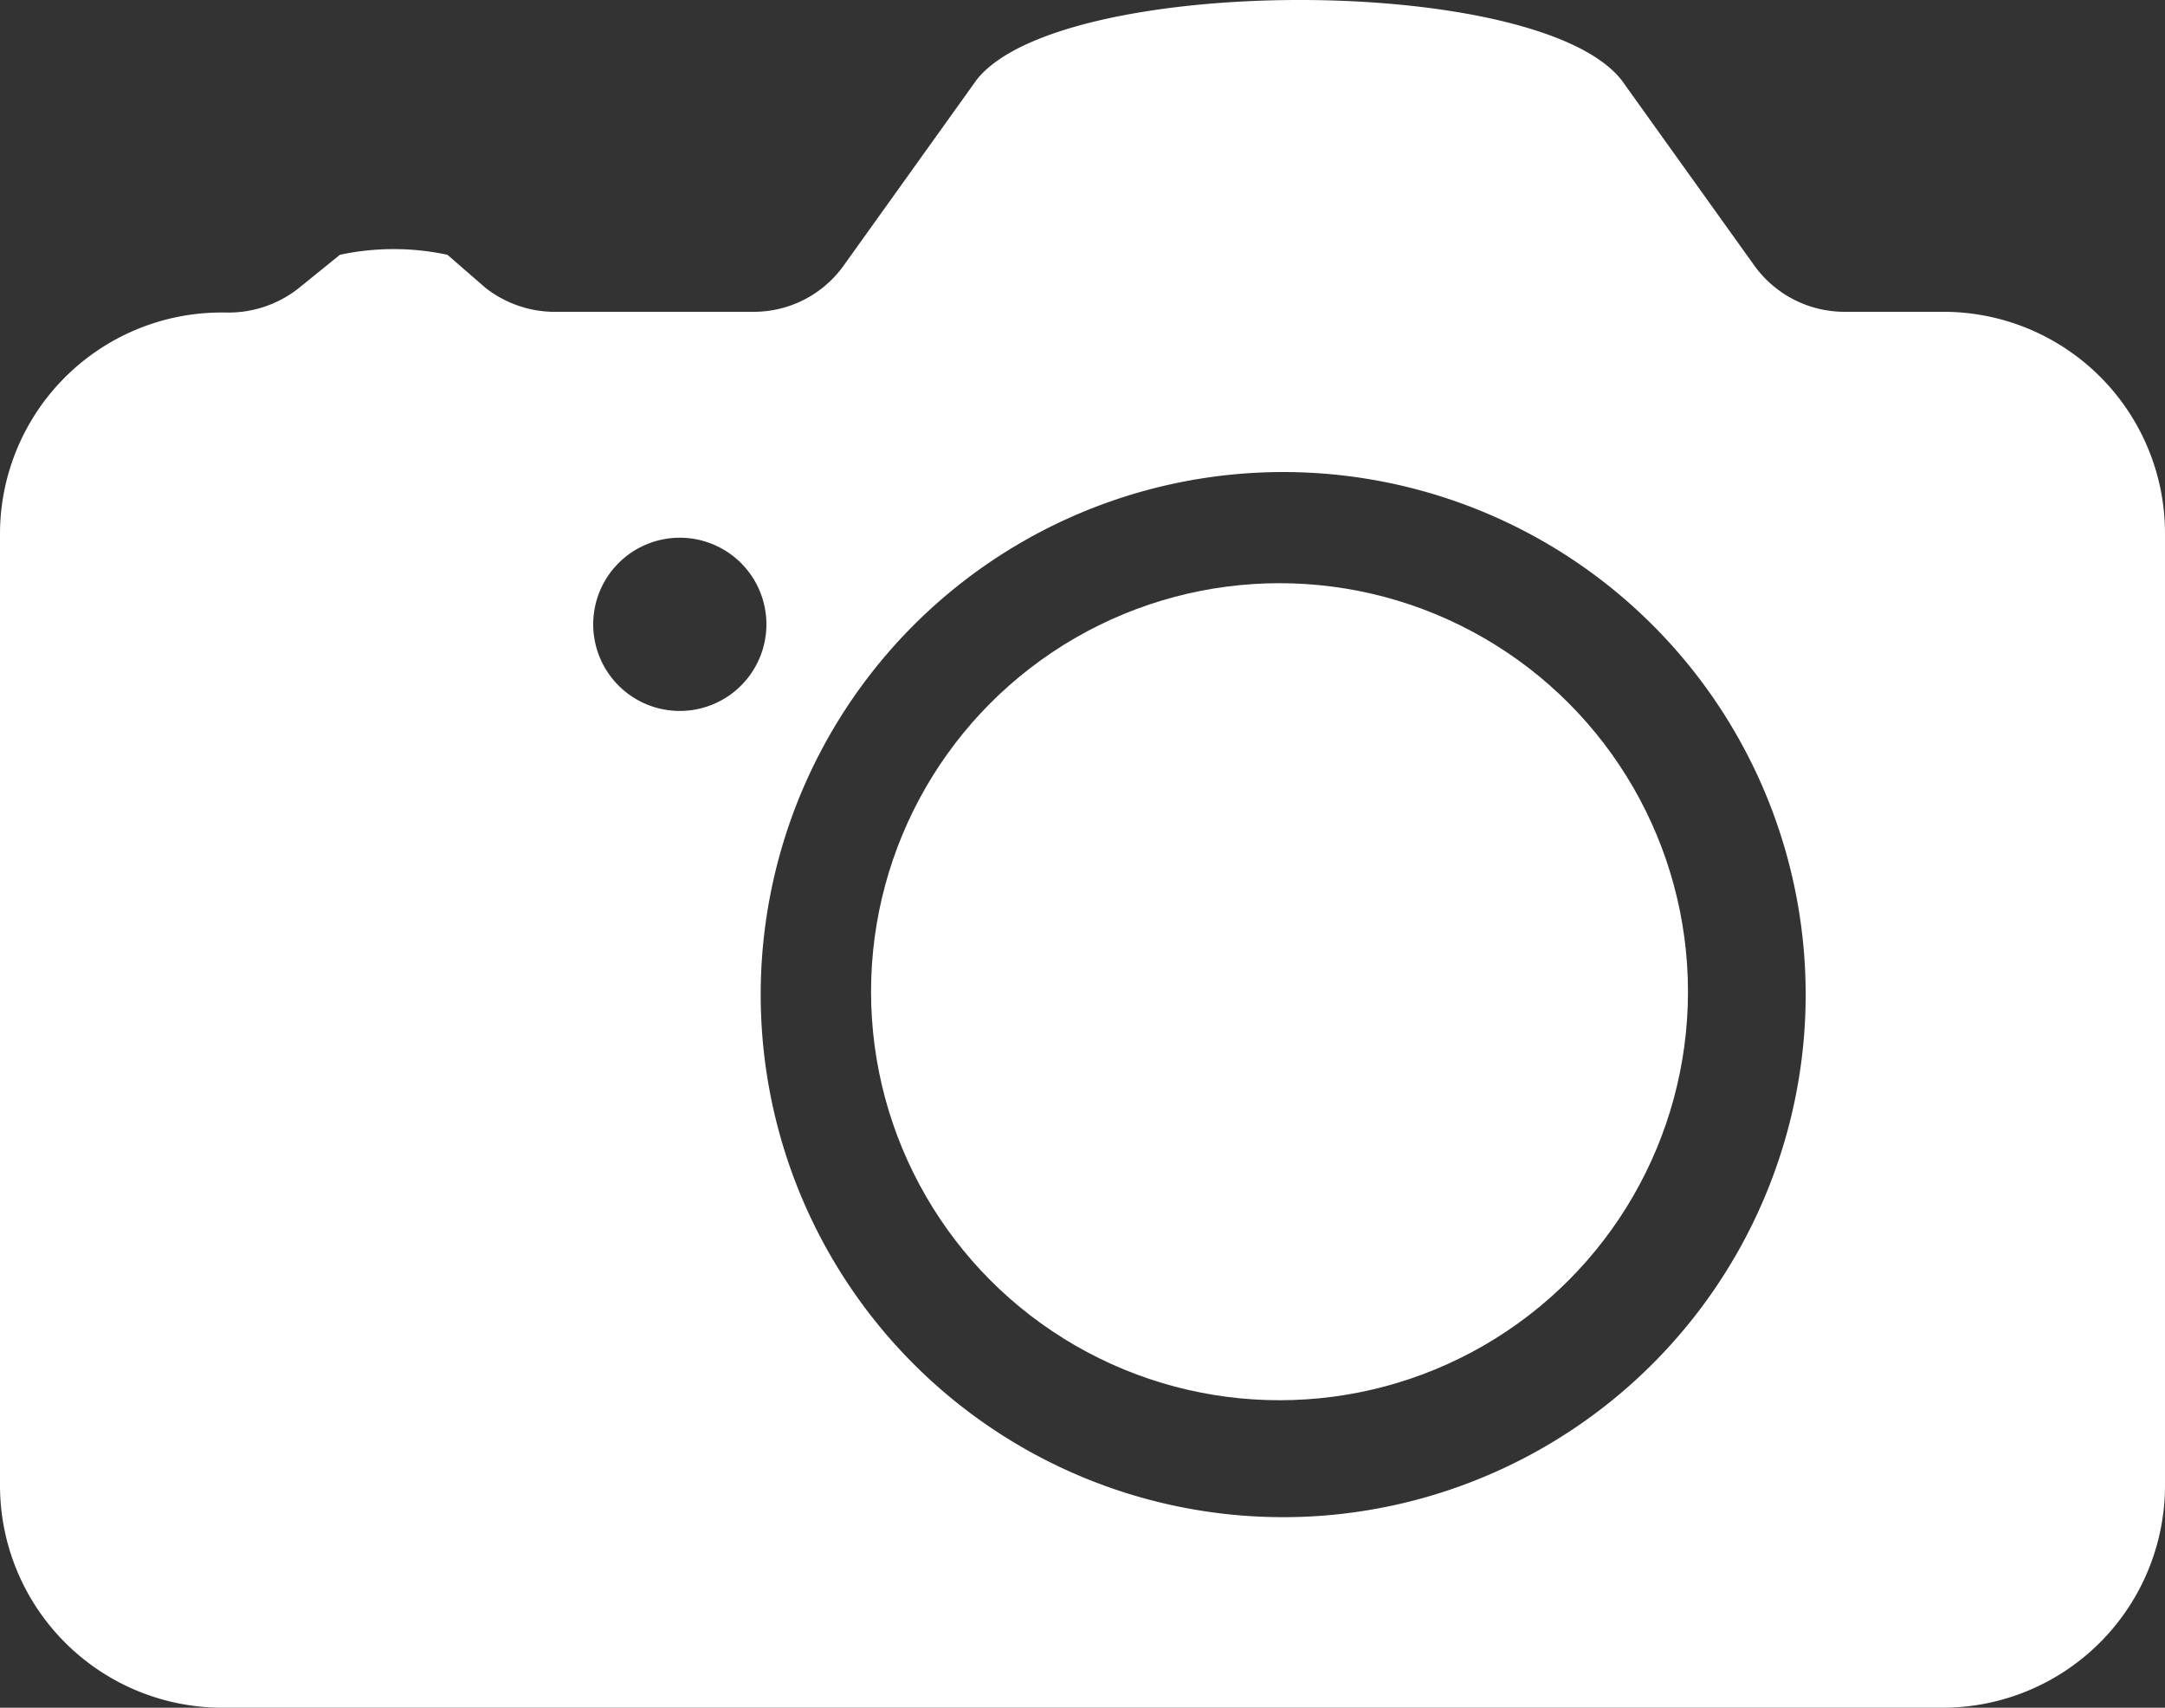
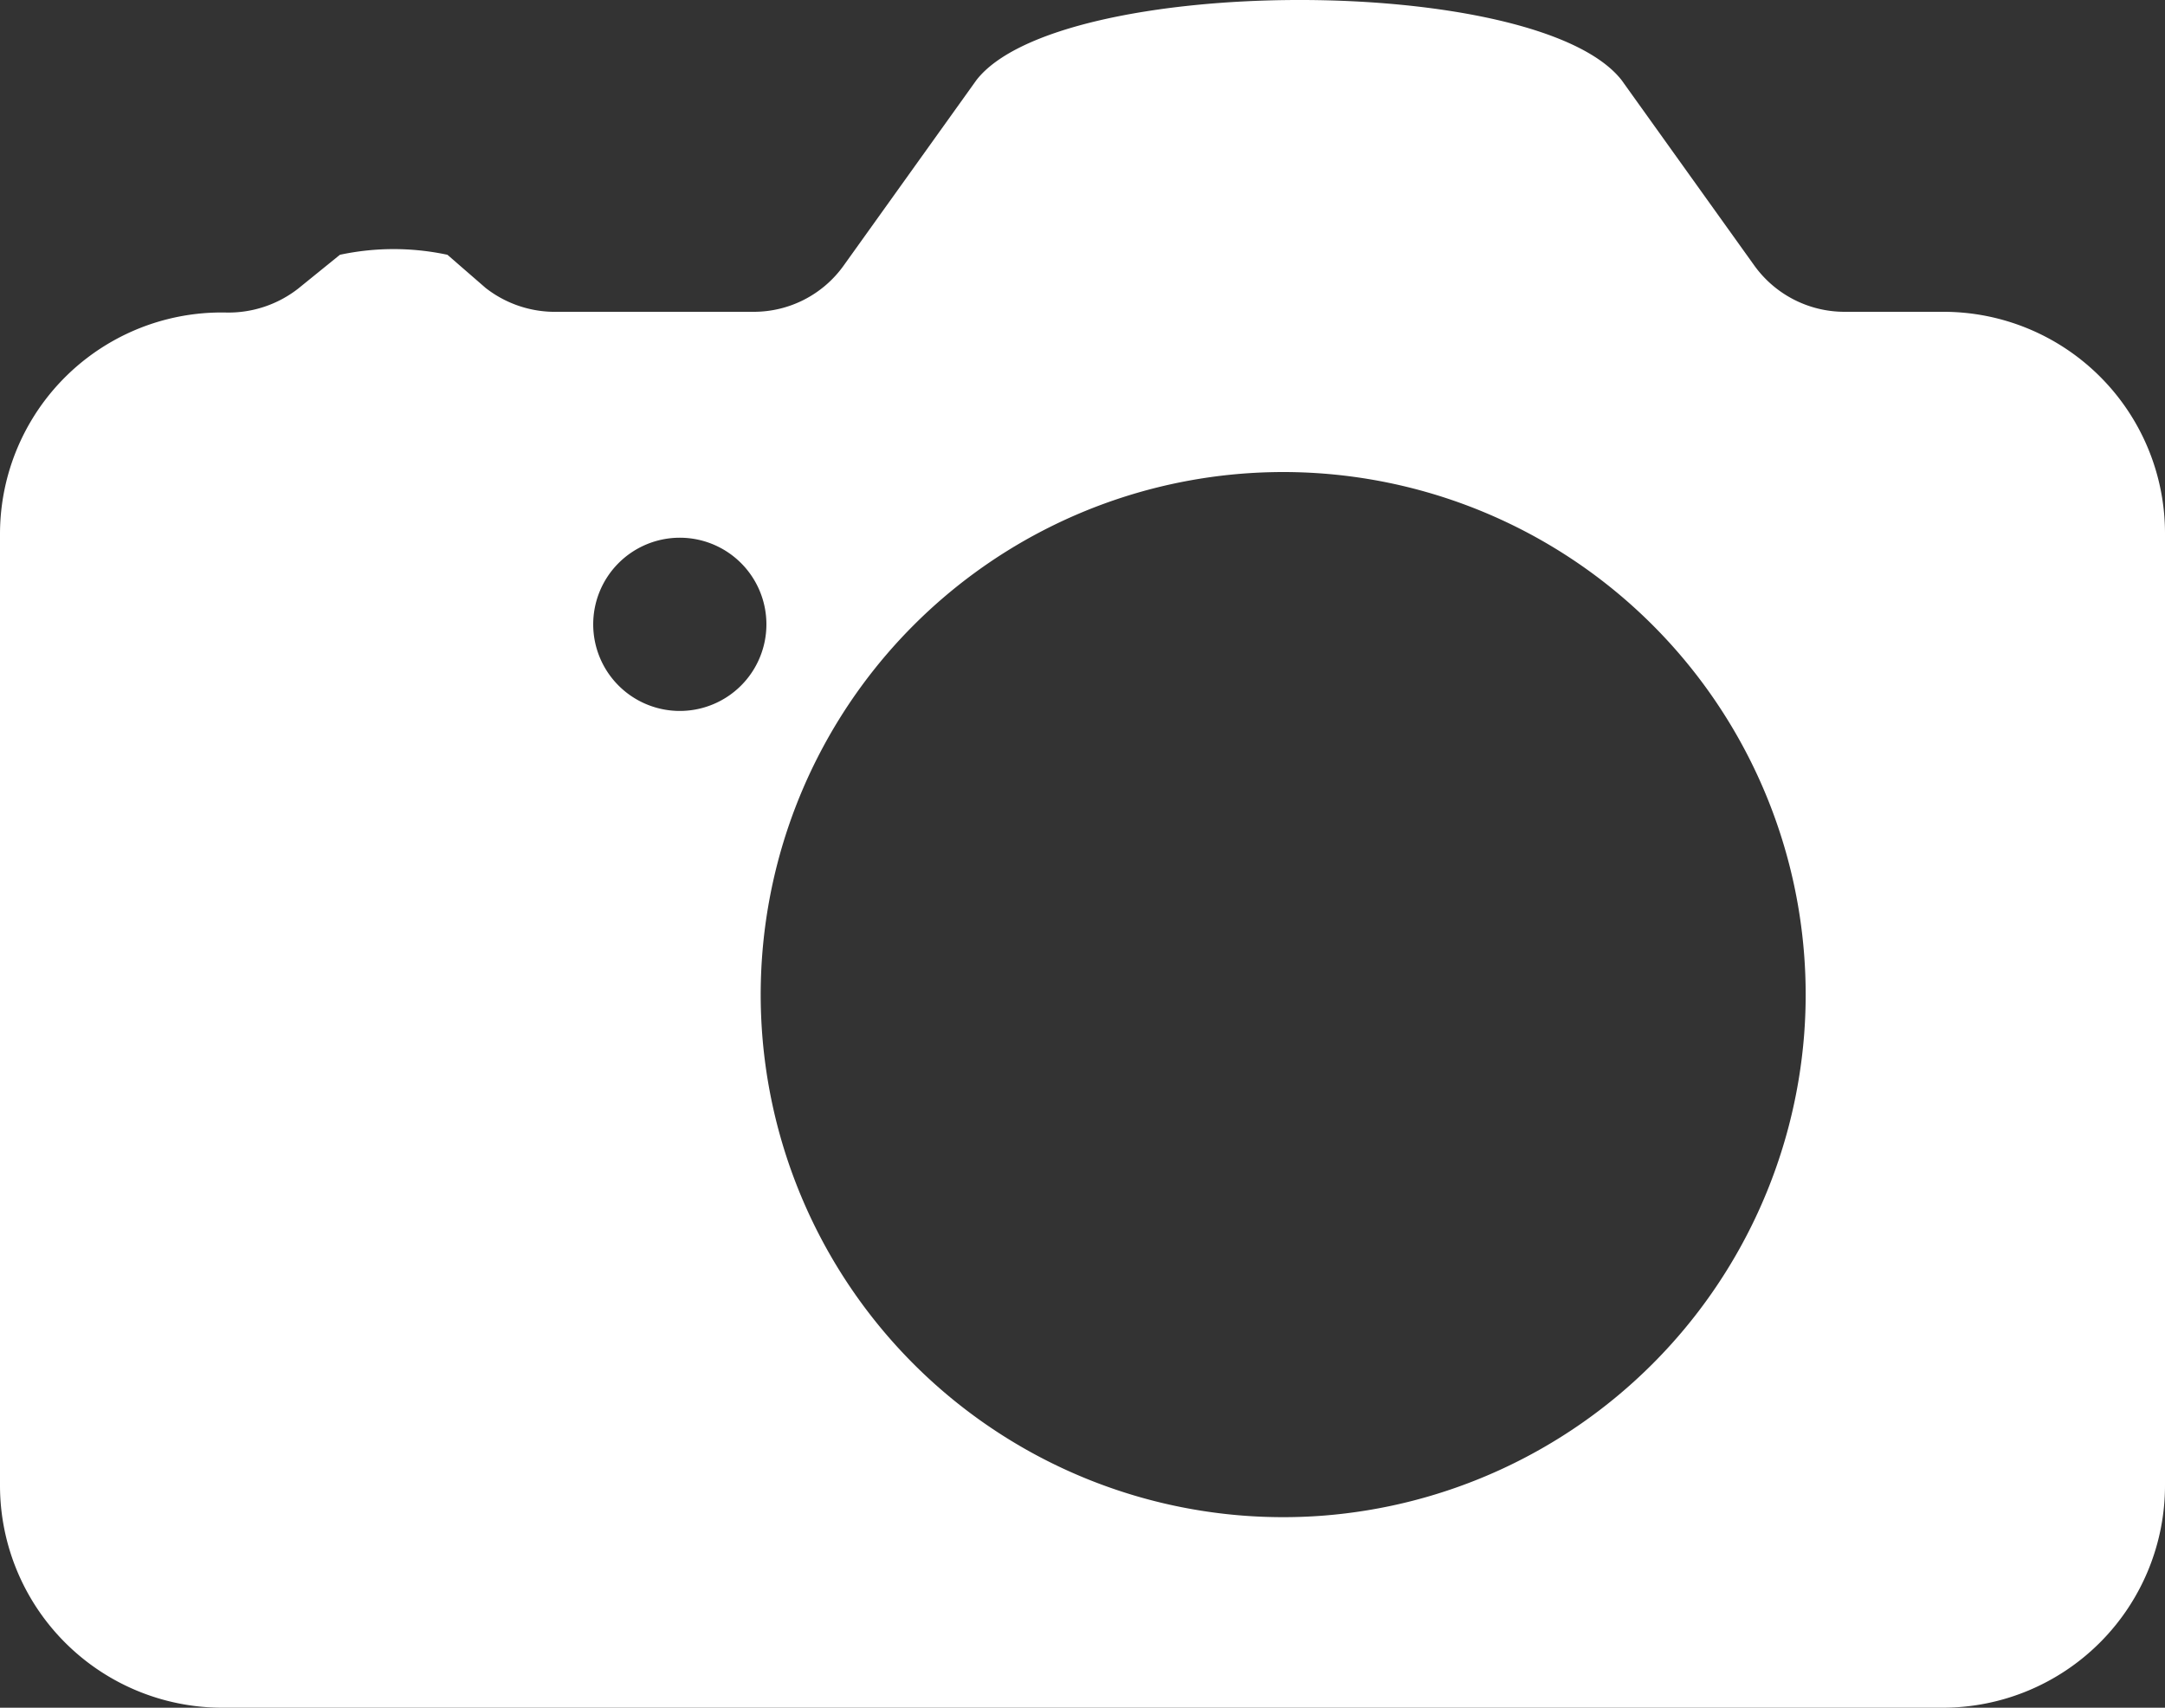
<svg xmlns="http://www.w3.org/2000/svg" viewBox="0 0 30 23.66">
  <rect x="0" y="0" width="30" height="23.66" fill="#333333" stroke="none" />
  <defs>
    <style>.cls-1{fill:#fff;}</style>
  </defs>
  <title>product-photography-light</title>
  <g id="Layer_2" data-name="Layer 2">
    <g id="Layer_1-2" data-name="Layer 1">
-       <path class="cls-1" d="M26.93,4.32H25.56a1.54,1.54,0,0,1-1.25-.64L22.47,1.11c-1.17-1.49-7.8-1.47-8.94,0L11.69,3.68a1.53,1.53,0,0,1-1.25.64H7.73a1.56,1.56,0,0,1-1-.33L6.2,3.53a3.56,3.56,0,0,0-1.49,0L4.13,4a1.57,1.57,0,0,1-1,.33h-.1A3.07,3.07,0,0,0,0,7.39V20.58a3.08,3.08,0,0,0,3.07,3.08H26.93A3.08,3.08,0,0,0,30,20.58V7.39A3.07,3.07,0,0,0,26.93,4.32ZM9.42,9.85a1.2,1.2,0,1,1,1.2-1.2A1.2,1.2,0,0,1,9.42,9.85ZM18.32,21A7.24,7.24,0,1,1,25,14.33,7.25,7.25,0,0,1,18.32,21Z" />
-       <circle class="cls-1" cx="17.73" cy="13.74" r="5.66" />
+       <path class="cls-1" d="M26.93,4.32H25.56a1.54,1.54,0,0,1-1.25-.64L22.47,1.11c-1.17-1.49-7.8-1.47-8.94,0L11.69,3.68a1.53,1.53,0,0,1-1.25.64H7.73a1.56,1.56,0,0,1-1-.33L6.2,3.53a3.56,3.56,0,0,0-1.49,0L4.13,4a1.57,1.57,0,0,1-1,.33A3.07,3.07,0,0,0,0,7.39V20.58a3.08,3.08,0,0,0,3.07,3.08H26.93A3.08,3.08,0,0,0,30,20.58V7.39A3.07,3.07,0,0,0,26.93,4.32ZM9.42,9.85a1.2,1.2,0,1,1,1.2-1.2A1.2,1.2,0,0,1,9.42,9.85ZM18.32,21A7.24,7.24,0,1,1,25,14.33,7.25,7.25,0,0,1,18.32,21Z" />
    </g>
  </g>
</svg>